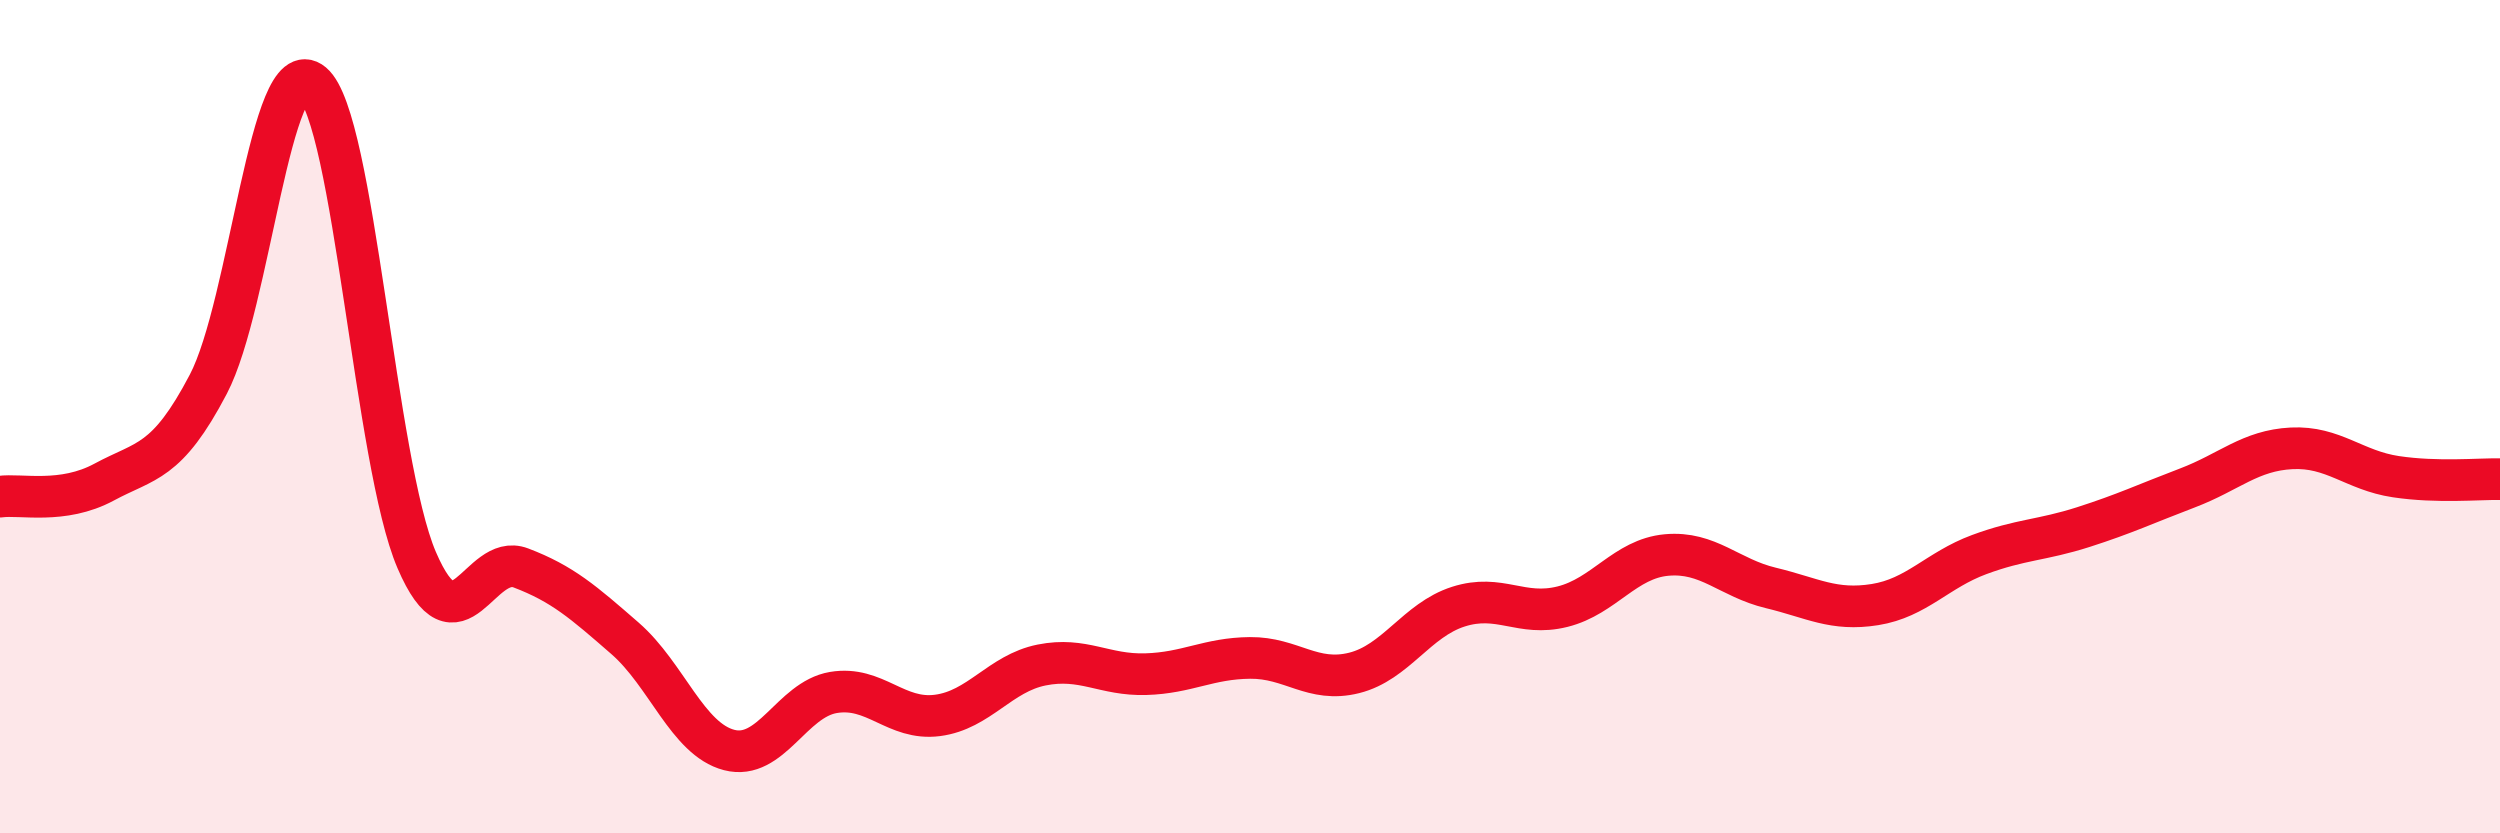
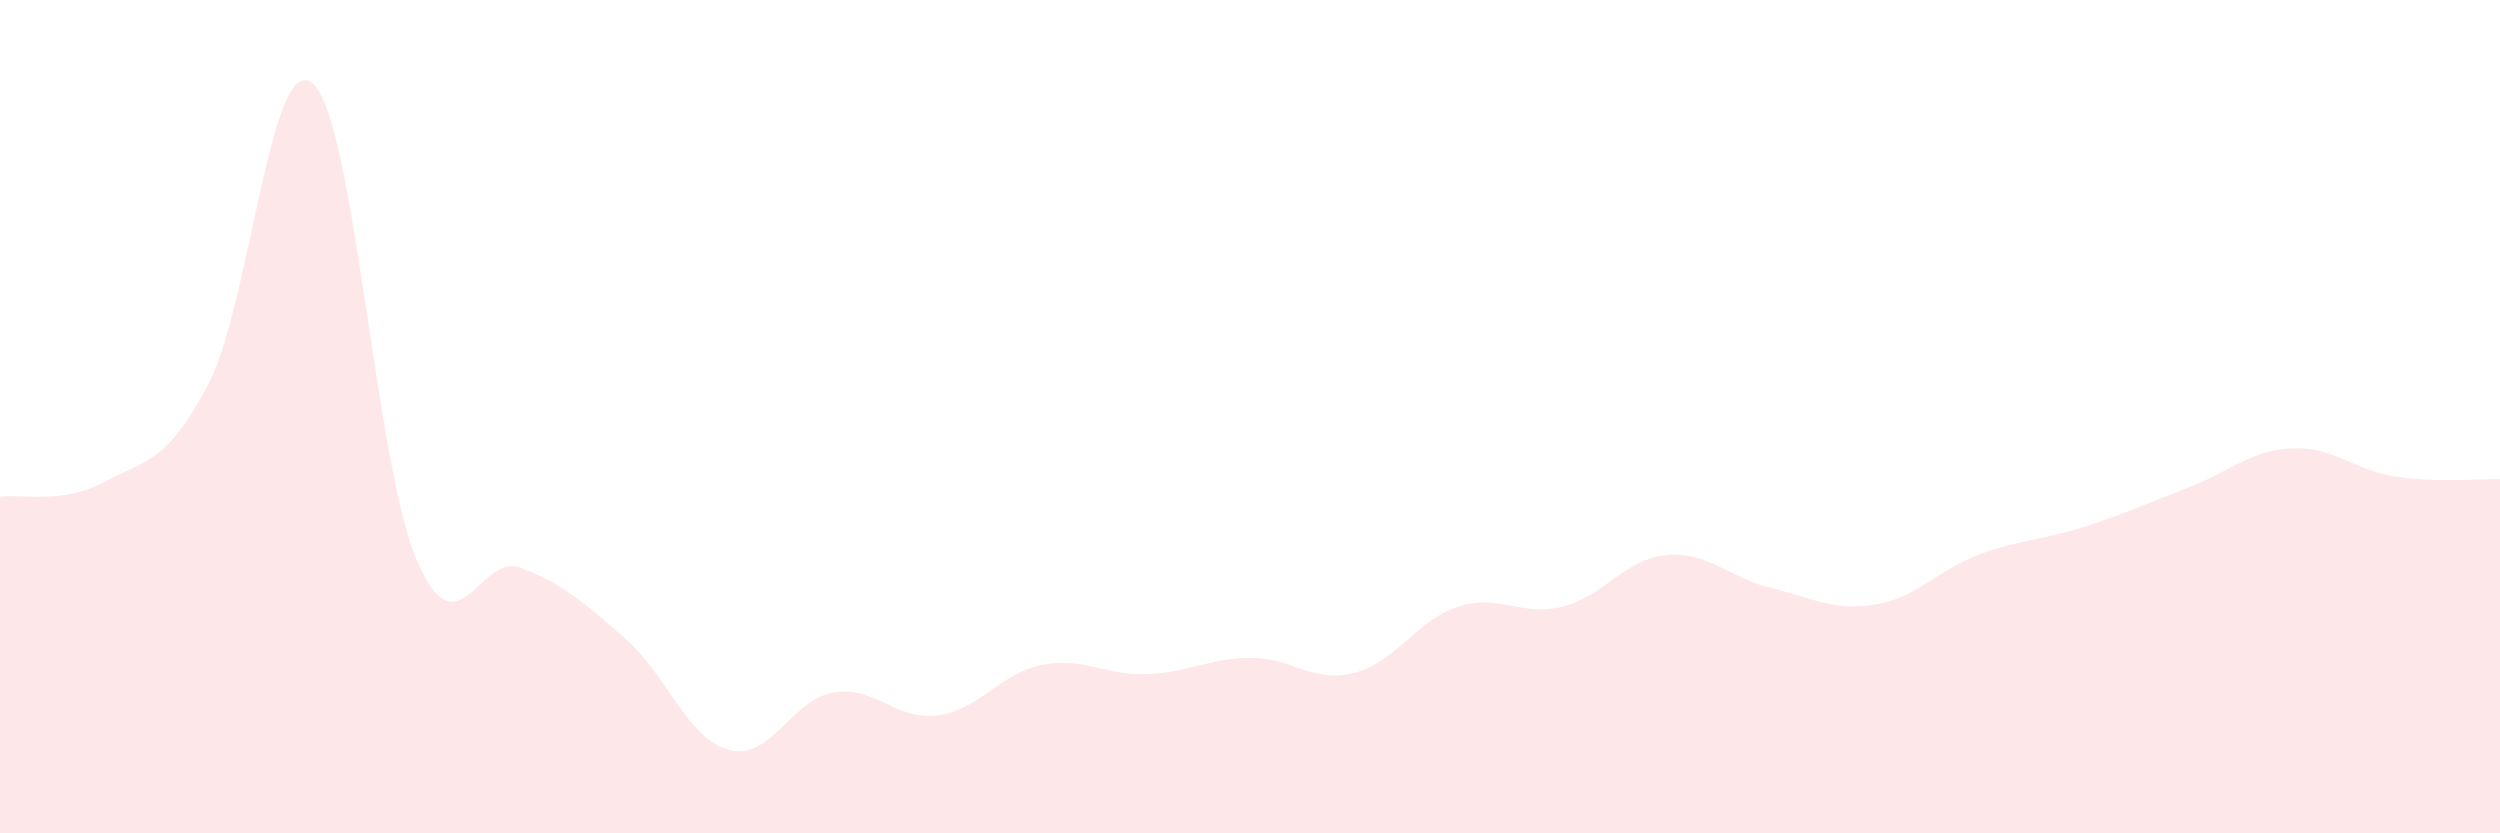
<svg xmlns="http://www.w3.org/2000/svg" width="60" height="20" viewBox="0 0 60 20">
  <path d="M 0,11.92 C 0.5,11.85 1.5,12.11 2.5,11.57 C 3.5,11.03 4,11.13 5,9.22 C 6,7.31 6.5,1.16 7.5,2 C 8.5,2.84 9,11.11 10,13.44 C 11,15.77 11.5,13.25 12.5,13.63 C 13.5,14.01 14,14.45 15,15.32 C 16,16.19 16.5,17.74 17.5,18 C 18.5,18.26 19,16.79 20,16.62 C 21,16.45 21.5,17.3 22.5,17.17 C 23.5,17.04 24,16.16 25,15.96 C 26,15.76 26.5,16.21 27.5,16.18 C 28.5,16.15 29,15.8 30,15.79 C 31,15.78 31.5,16.4 32.5,16.15 C 33.5,15.9 34,14.88 35,14.56 C 36,14.24 36.5,14.81 37.5,14.56 C 38.5,14.31 39,13.41 40,13.32 C 41,13.23 41.5,13.87 42.5,14.11 C 43.5,14.35 44,14.67 45,14.51 C 46,14.35 46.5,13.68 47.5,13.31 C 48.5,12.94 49,12.97 50,12.65 C 51,12.33 51.5,12.09 52.5,11.71 C 53.5,11.33 54,10.81 55,10.76 C 56,10.71 56.5,11.29 57.5,11.44 C 58.5,11.59 59.5,11.49 60,11.5L60 20L0 20Z" fill="#EB0A25" opacity="0.1" stroke-linecap="round" stroke-linejoin="round" />
-   <path d="M 0,11.92 C 0.5,11.85 1.5,12.11 2.5,11.57 C 3.5,11.03 4,11.13 5,9.22 C 6,7.31 6.5,1.16 7.5,2 C 8.5,2.84 9,11.11 10,13.44 C 11,15.77 11.5,13.25 12.5,13.63 C 13.5,14.01 14,14.45 15,15.32 C 16,16.19 16.5,17.74 17.5,18 C 18.5,18.26 19,16.79 20,16.62 C 21,16.45 21.5,17.3 22.5,17.17 C 23.5,17.04 24,16.16 25,15.96 C 26,15.76 26.5,16.21 27.5,16.18 C 28.5,16.15 29,15.8 30,15.79 C 31,15.78 31.5,16.4 32.5,16.15 C 33.5,15.9 34,14.88 35,14.56 C 36,14.24 36.5,14.81 37.5,14.56 C 38.5,14.31 39,13.41 40,13.32 C 41,13.23 41.5,13.87 42.5,14.11 C 43.5,14.35 44,14.67 45,14.51 C 46,14.35 46.5,13.68 47.5,13.31 C 48.5,12.94 49,12.97 50,12.65 C 51,12.33 51.5,12.09 52.5,11.71 C 53.5,11.33 54,10.81 55,10.76 C 56,10.71 56.5,11.29 57.5,11.44 C 58.5,11.59 59.5,11.49 60,11.5" stroke="#EB0A25" stroke-width="1" fill="none" stroke-linecap="round" stroke-linejoin="round" />
</svg>